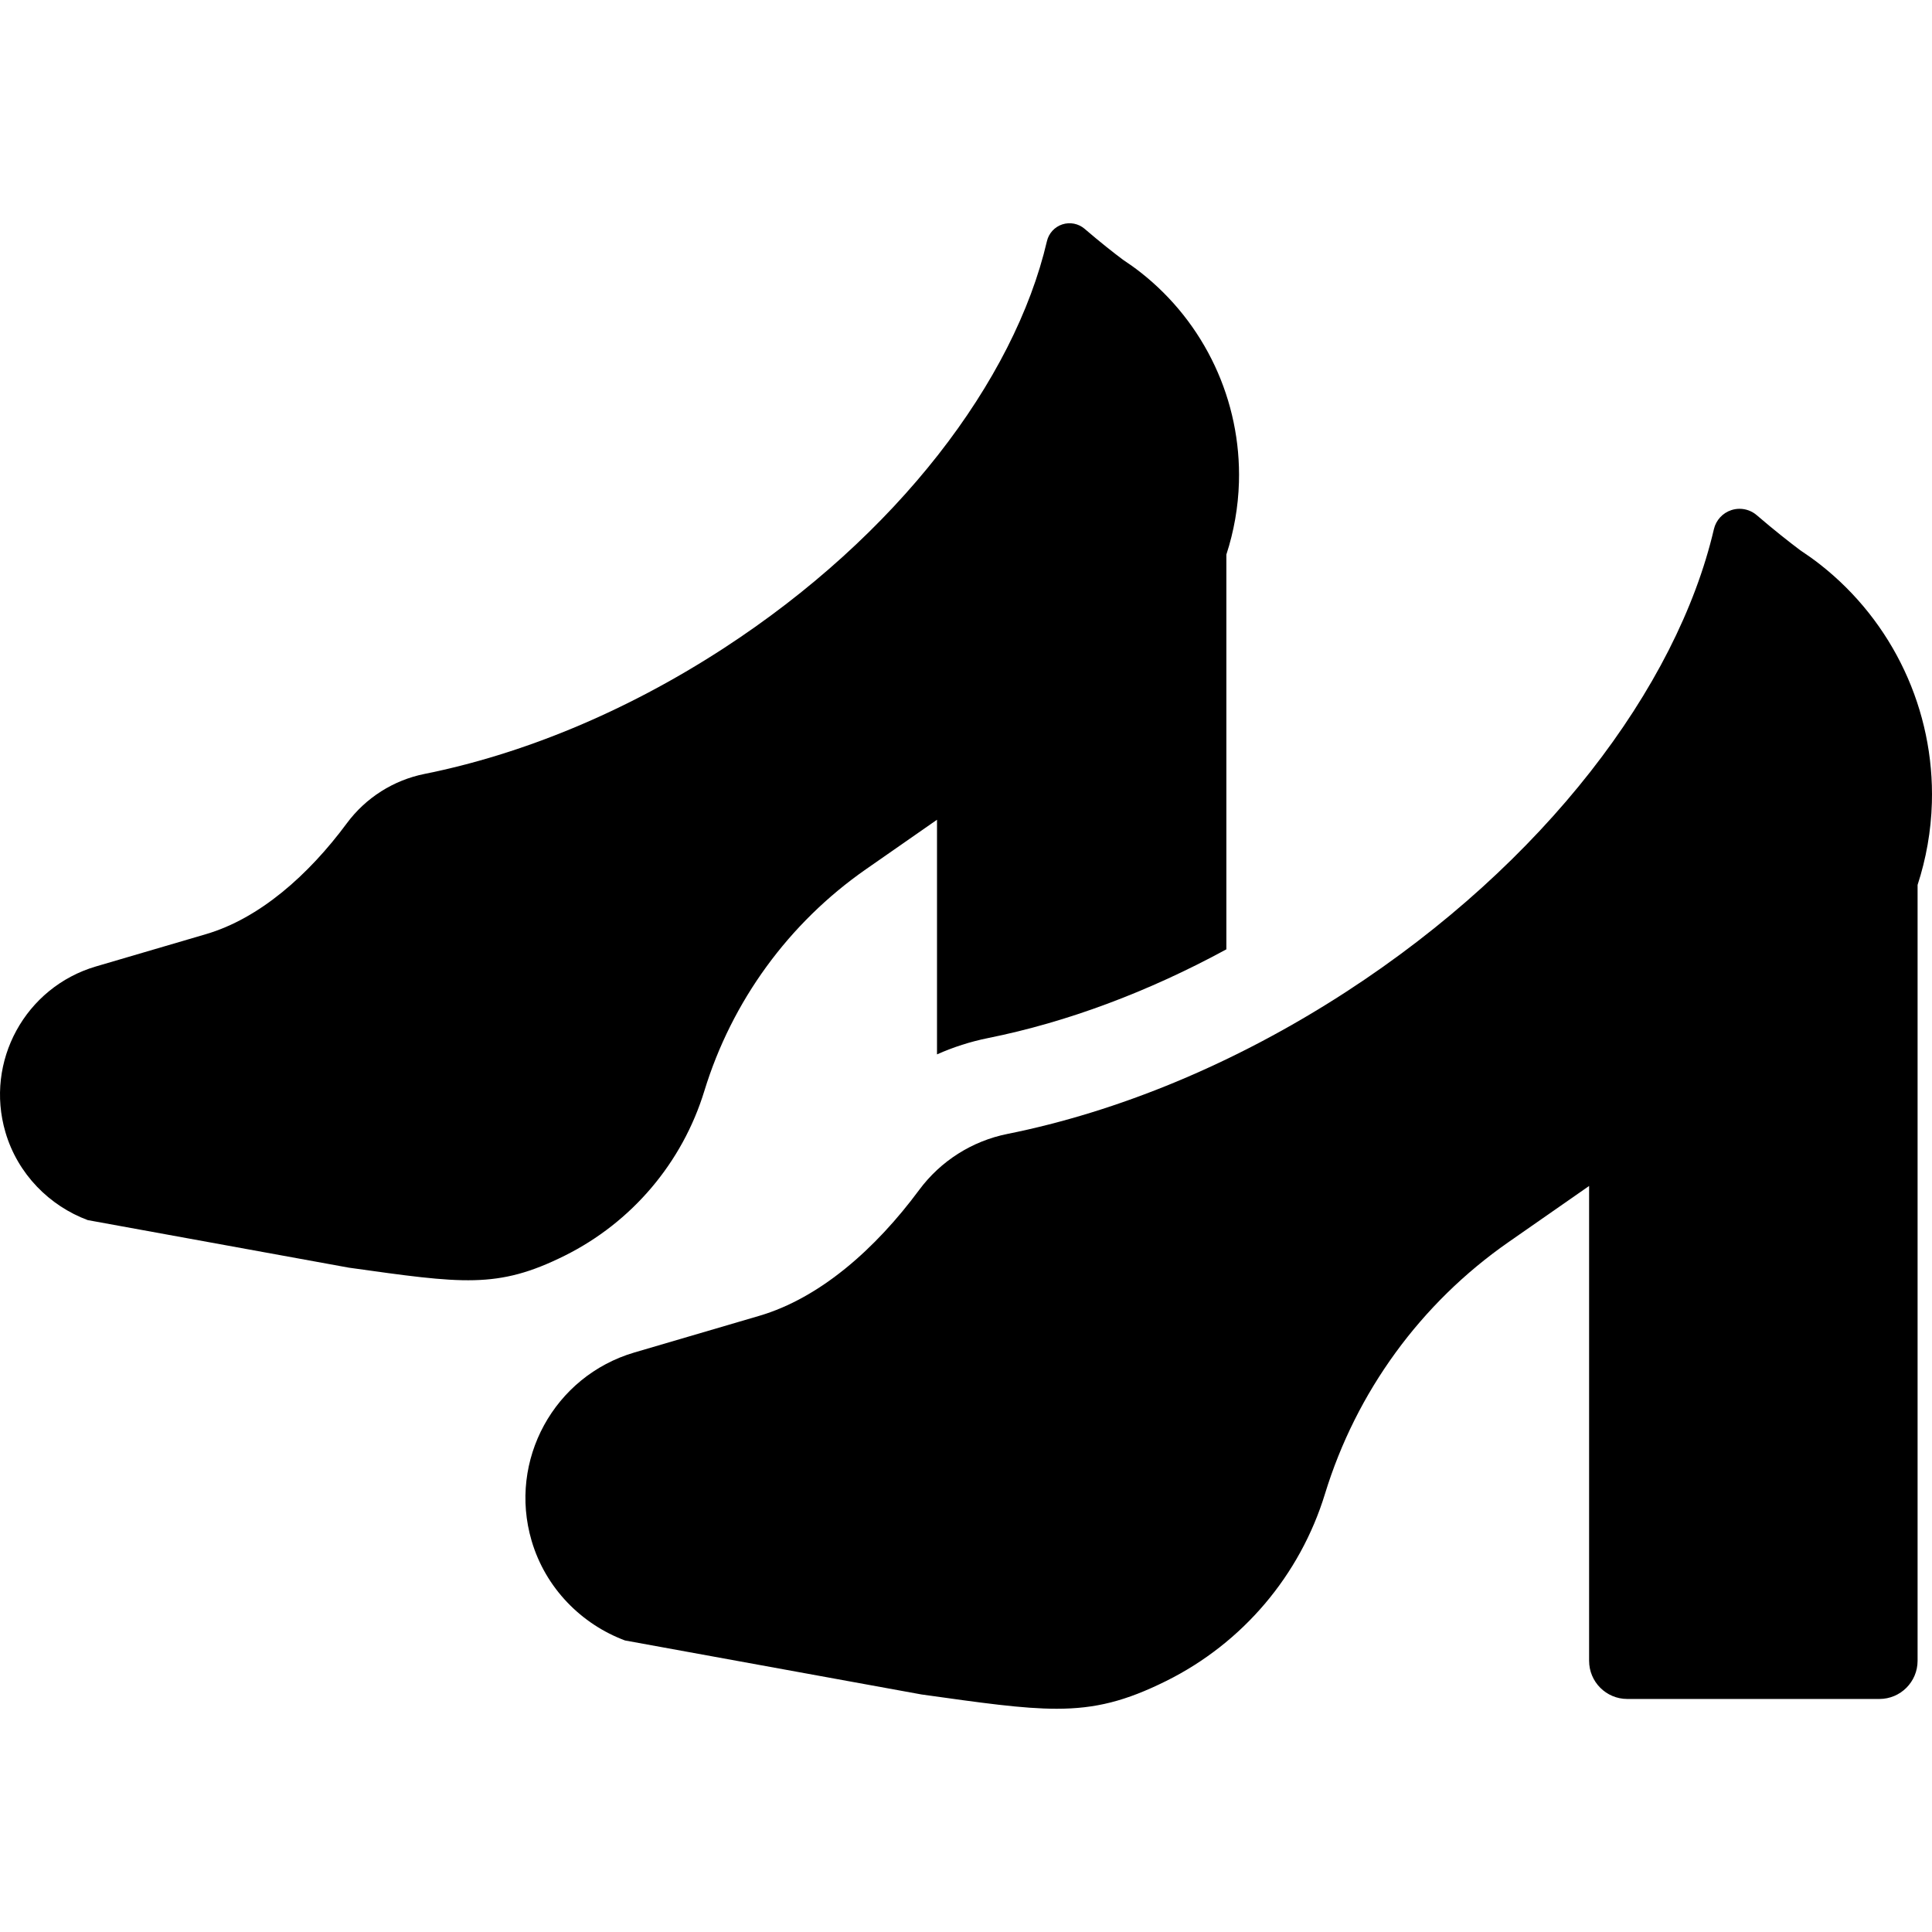
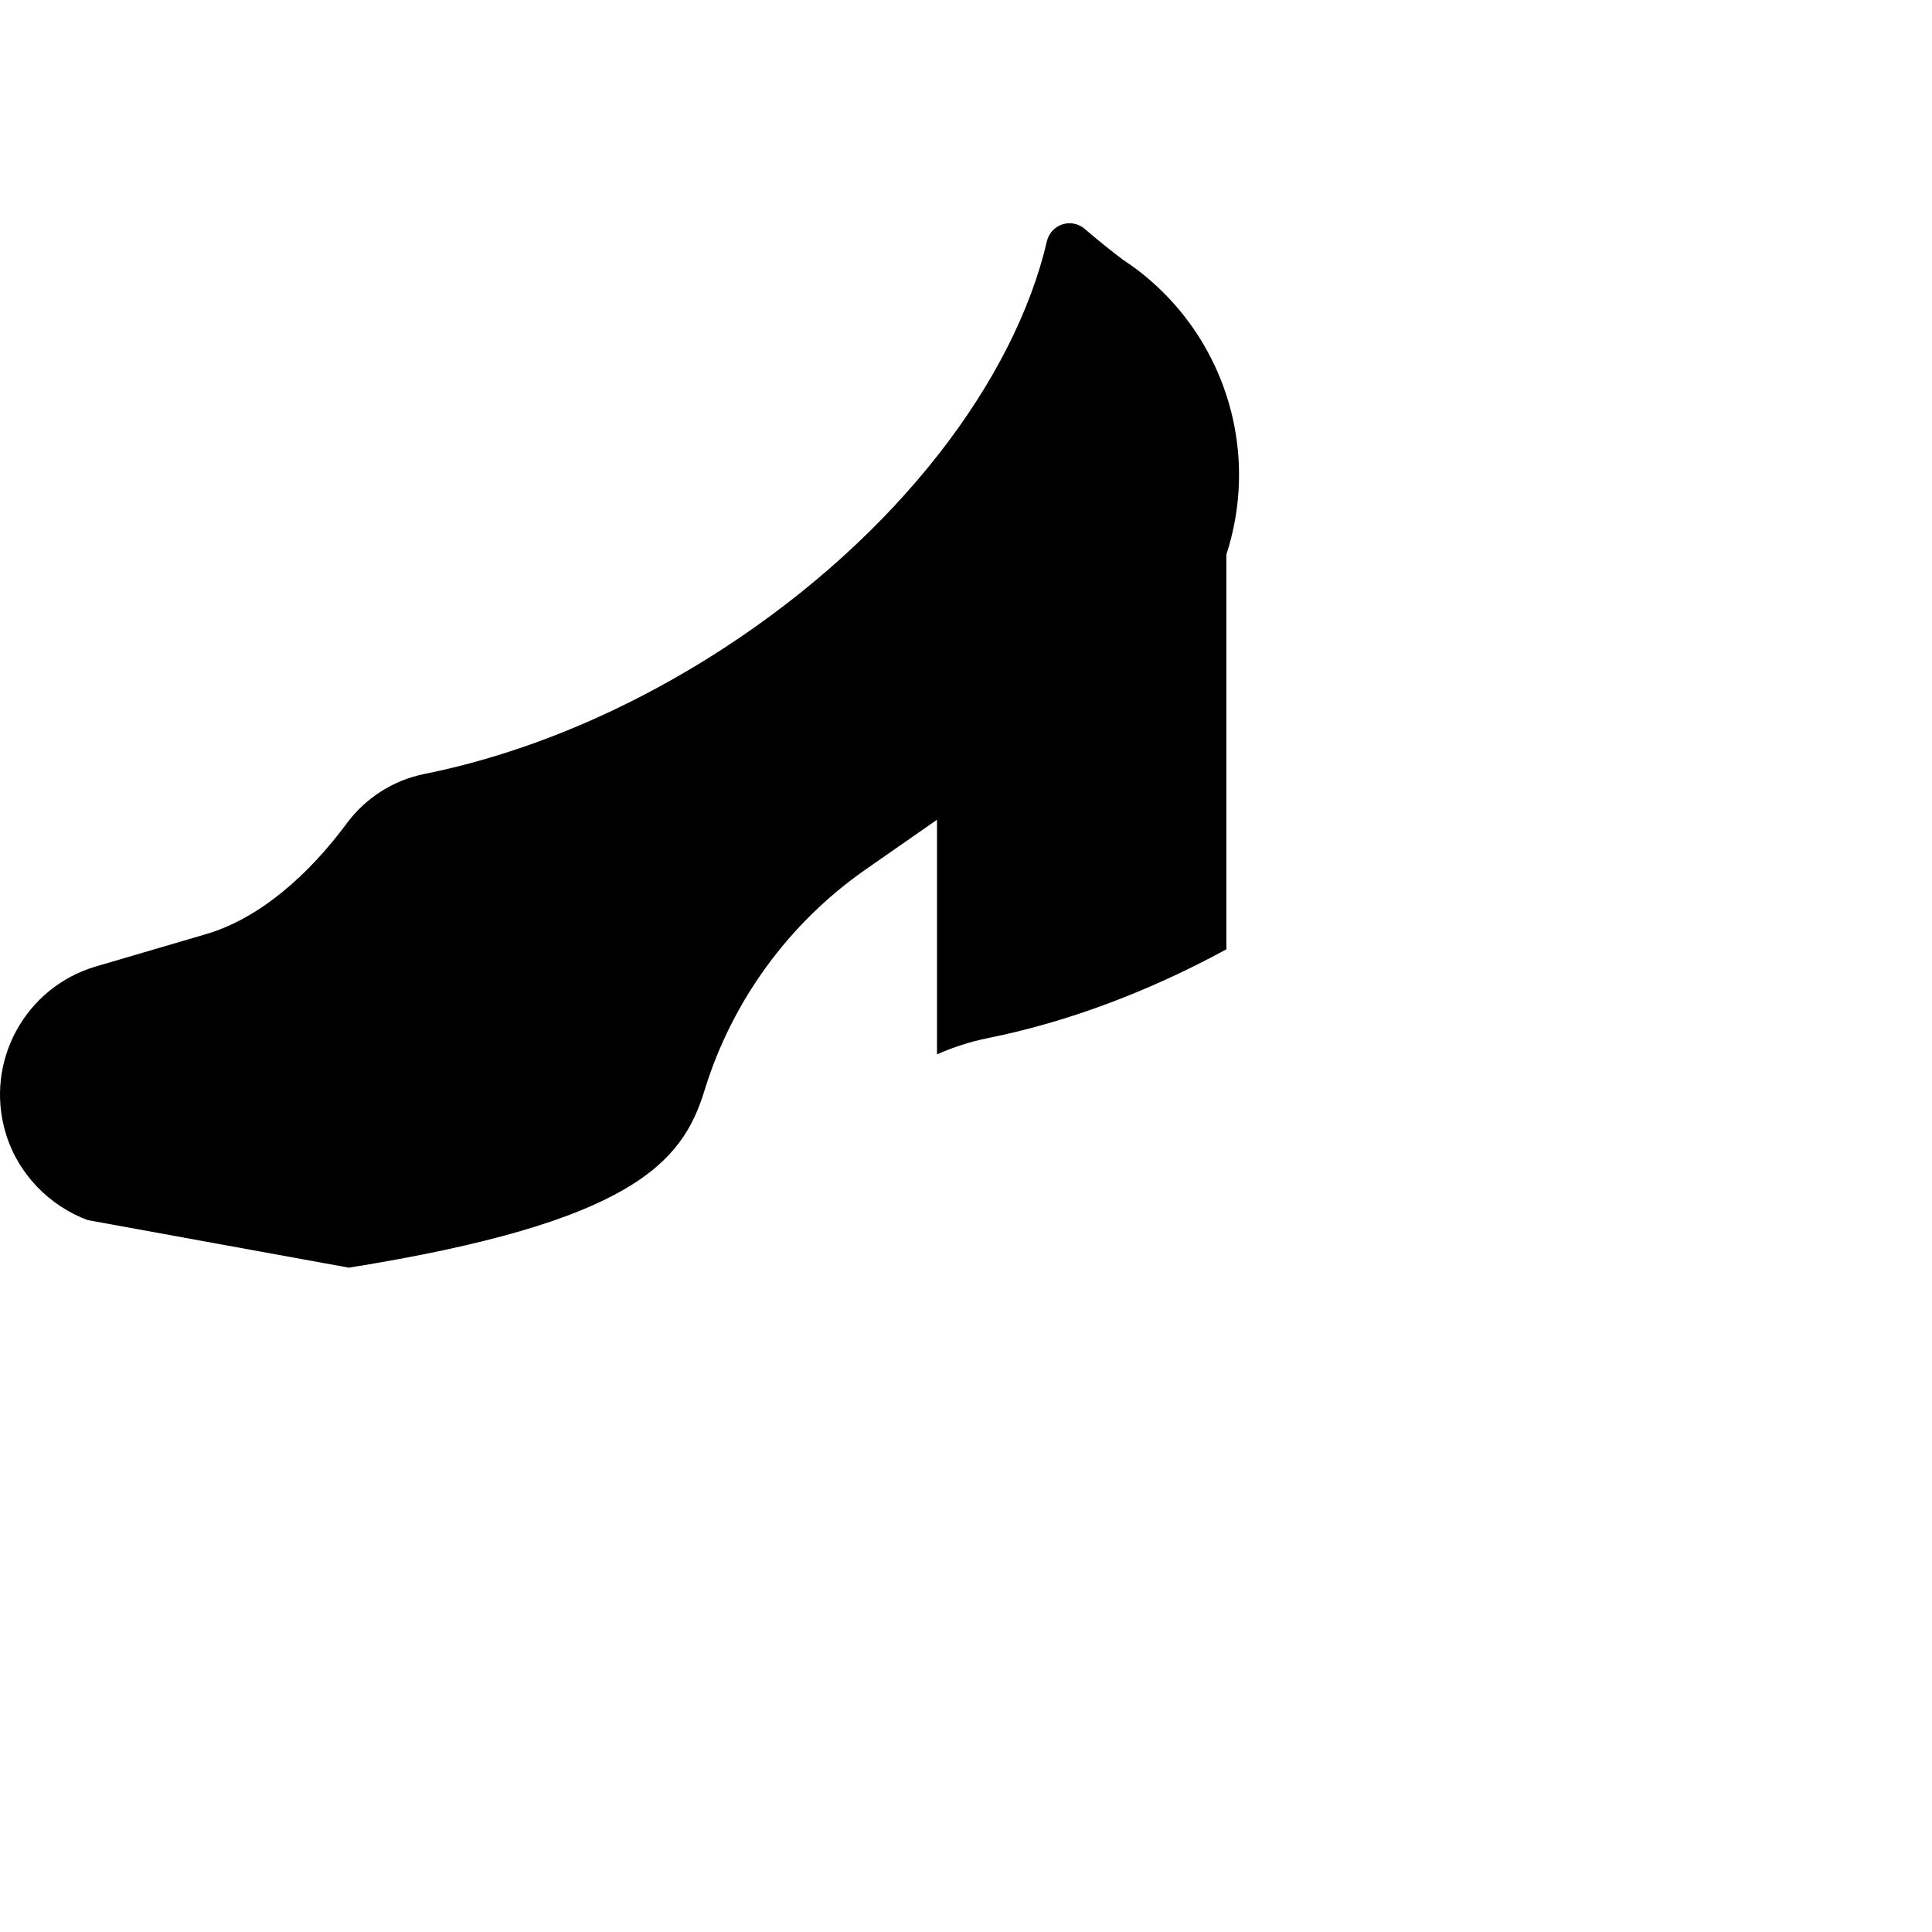
<svg xmlns="http://www.w3.org/2000/svg" fill="#000000" height="800px" width="800px" version="1.1" id="Capa_1" viewBox="0 0 296.315 296.315" xml:space="preserve">
  <g>
-     <path d="M108.026,167.324c4.225-13.789,12.952-25.763,24.786-34.006l10.899-7.592v35.987c2.497-1.112,5.125-1.96,7.85-2.507   c12.091-2.428,24.539-7.083,36.529-13.603V85.055c1.154-3.545,1.819-7.272,1.929-11.086c0.359-12.515-5.236-24.459-15.082-32.193   c-0.88-0.692-1.785-1.329-2.702-1.937c-1.476-1.107-3.494-2.691-5.88-4.74c-0.945-0.811-2.244-1.07-3.428-0.683   c-1.183,0.388-2.075,1.365-2.358,2.577c-4.999,21.412-22.933,45.129-49.658,62.487c-15.126,9.824-30.967,16.241-45.786,19.216   c-4.778,0.959-9.031,3.658-11.931,7.574c-5.897,7.965-13.4,14.595-21.606,17.004l-16.86,4.948   c-10.86,3.187-17.08,14.575-13.893,25.435c1.892,6.444,6.778,11.293,12.621,13.474l40.051,7.294   c17.427,2.435,22.776,3.295,33.086-1.83C96.903,187.471,104.653,178.333,108.026,167.324z" />
-     <path d="M296.296,123.137c0.408-14.207-5.944-27.766-17.122-36.545c-0.999-0.785-2.027-1.509-3.068-2.199   c-1.675-1.257-3.966-3.055-6.675-5.381c-0.744-0.639-1.681-0.976-2.634-0.976c-0.421,0-0.845,0.066-1.257,0.201   c-1.343,0.44-2.356,1.549-2.677,2.926c-5.675,24.307-26.034,51.232-56.373,70.936c-17.171,11.152-35.154,18.436-51.978,21.814   c-5.424,1.089-10.252,4.152-13.544,8.598c-6.695,9.042-15.212,16.569-24.527,19.303l-19.139,5.617   c-12.328,3.618-19.389,16.545-15.771,28.874c2.147,7.315,7.695,12.82,14.327,15.296l45.466,8.281   c9.245,1.292,15.497,2.193,20.727,2.193c5.963,0,10.598-1.171,16.833-4.27c11.704-5.819,20.502-16.192,24.331-28.689   c4.796-15.654,14.703-29.246,28.137-38.604l12.372-8.618v72.824c0,3.234,2.622,5.856,5.856,5.856h38.668   c3.234,0,5.856-2.622,5.856-5.856V135.722C295.416,131.698,296.172,127.467,296.296,123.137z" />
+     <path d="M108.026,167.324c4.225-13.789,12.952-25.763,24.786-34.006l10.899-7.592v35.987c2.497-1.112,5.125-1.96,7.85-2.507   c12.091-2.428,24.539-7.083,36.529-13.603V85.055c1.154-3.545,1.819-7.272,1.929-11.086c0.359-12.515-5.236-24.459-15.082-32.193   c-0.88-0.692-1.785-1.329-2.702-1.937c-1.476-1.107-3.494-2.691-5.88-4.74c-0.945-0.811-2.244-1.07-3.428-0.683   c-1.183,0.388-2.075,1.365-2.358,2.577c-4.999,21.412-22.933,45.129-49.658,62.487c-15.126,9.824-30.967,16.241-45.786,19.216   c-4.778,0.959-9.031,3.658-11.931,7.574c-5.897,7.965-13.4,14.595-21.606,17.004l-16.86,4.948   c-10.86,3.187-17.08,14.575-13.893,25.435c1.892,6.444,6.778,11.293,12.621,13.474l40.051,7.294   C96.903,187.471,104.653,178.333,108.026,167.324z" />
  </g>
</svg>